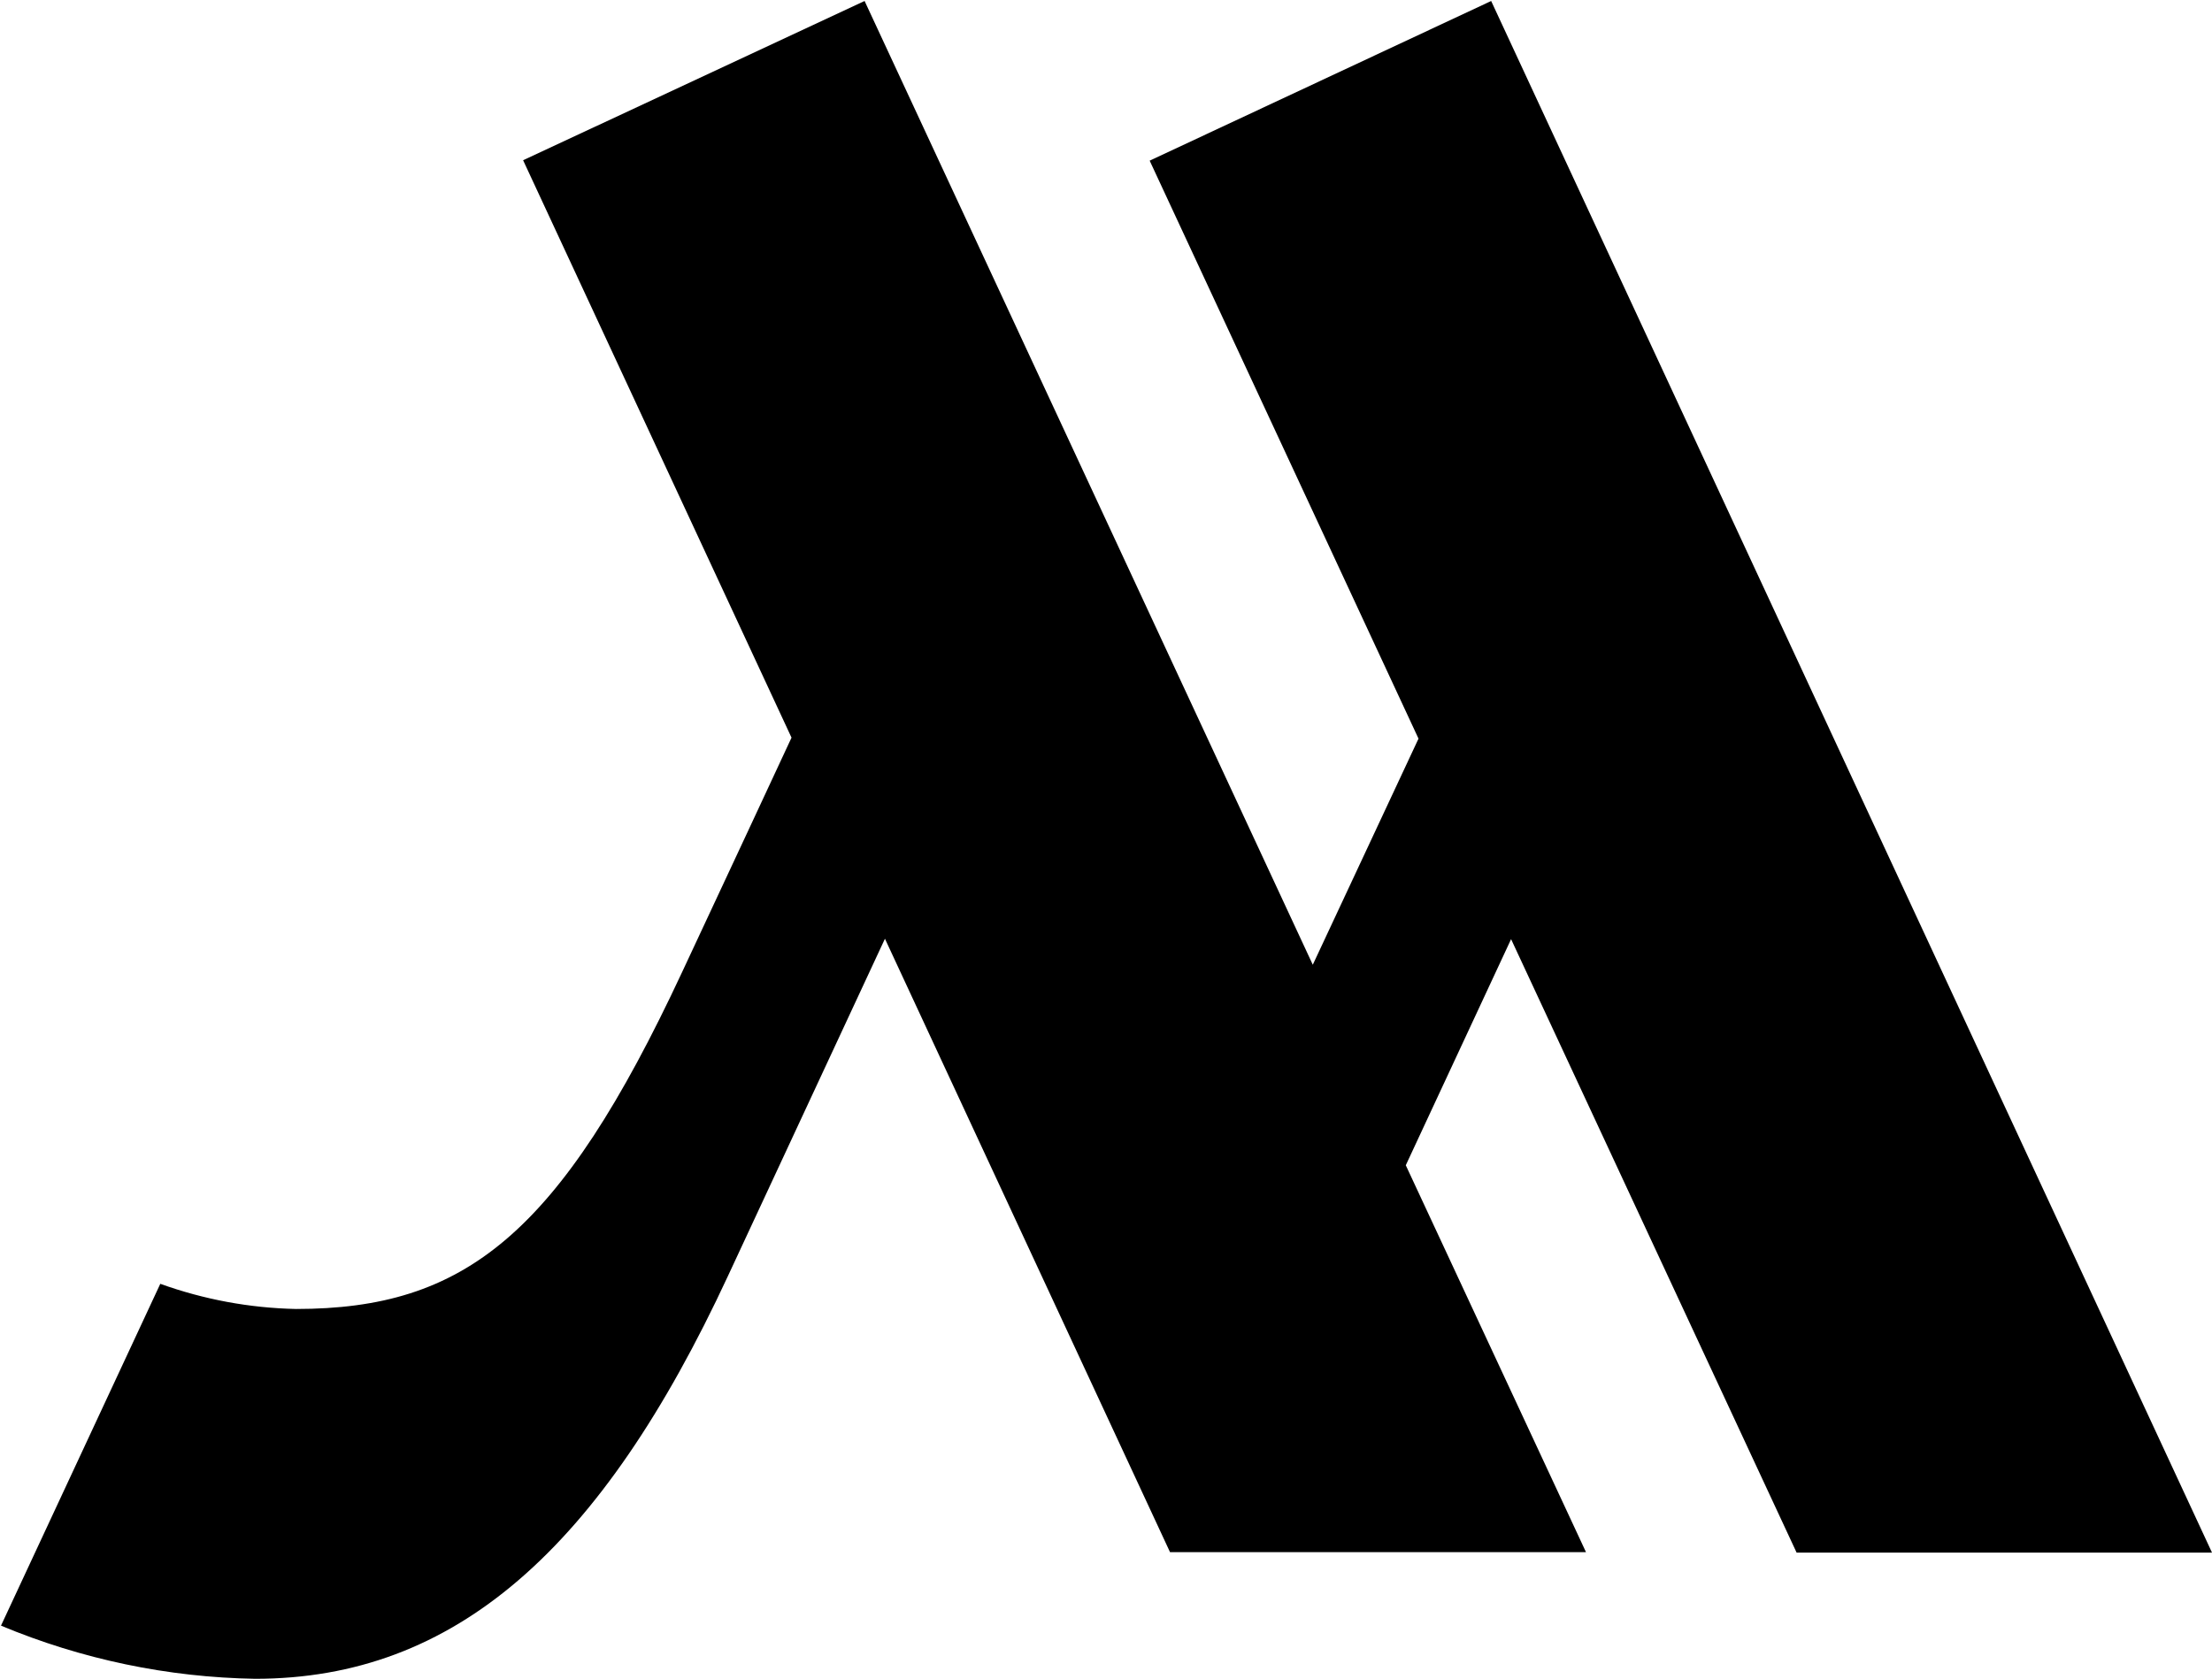
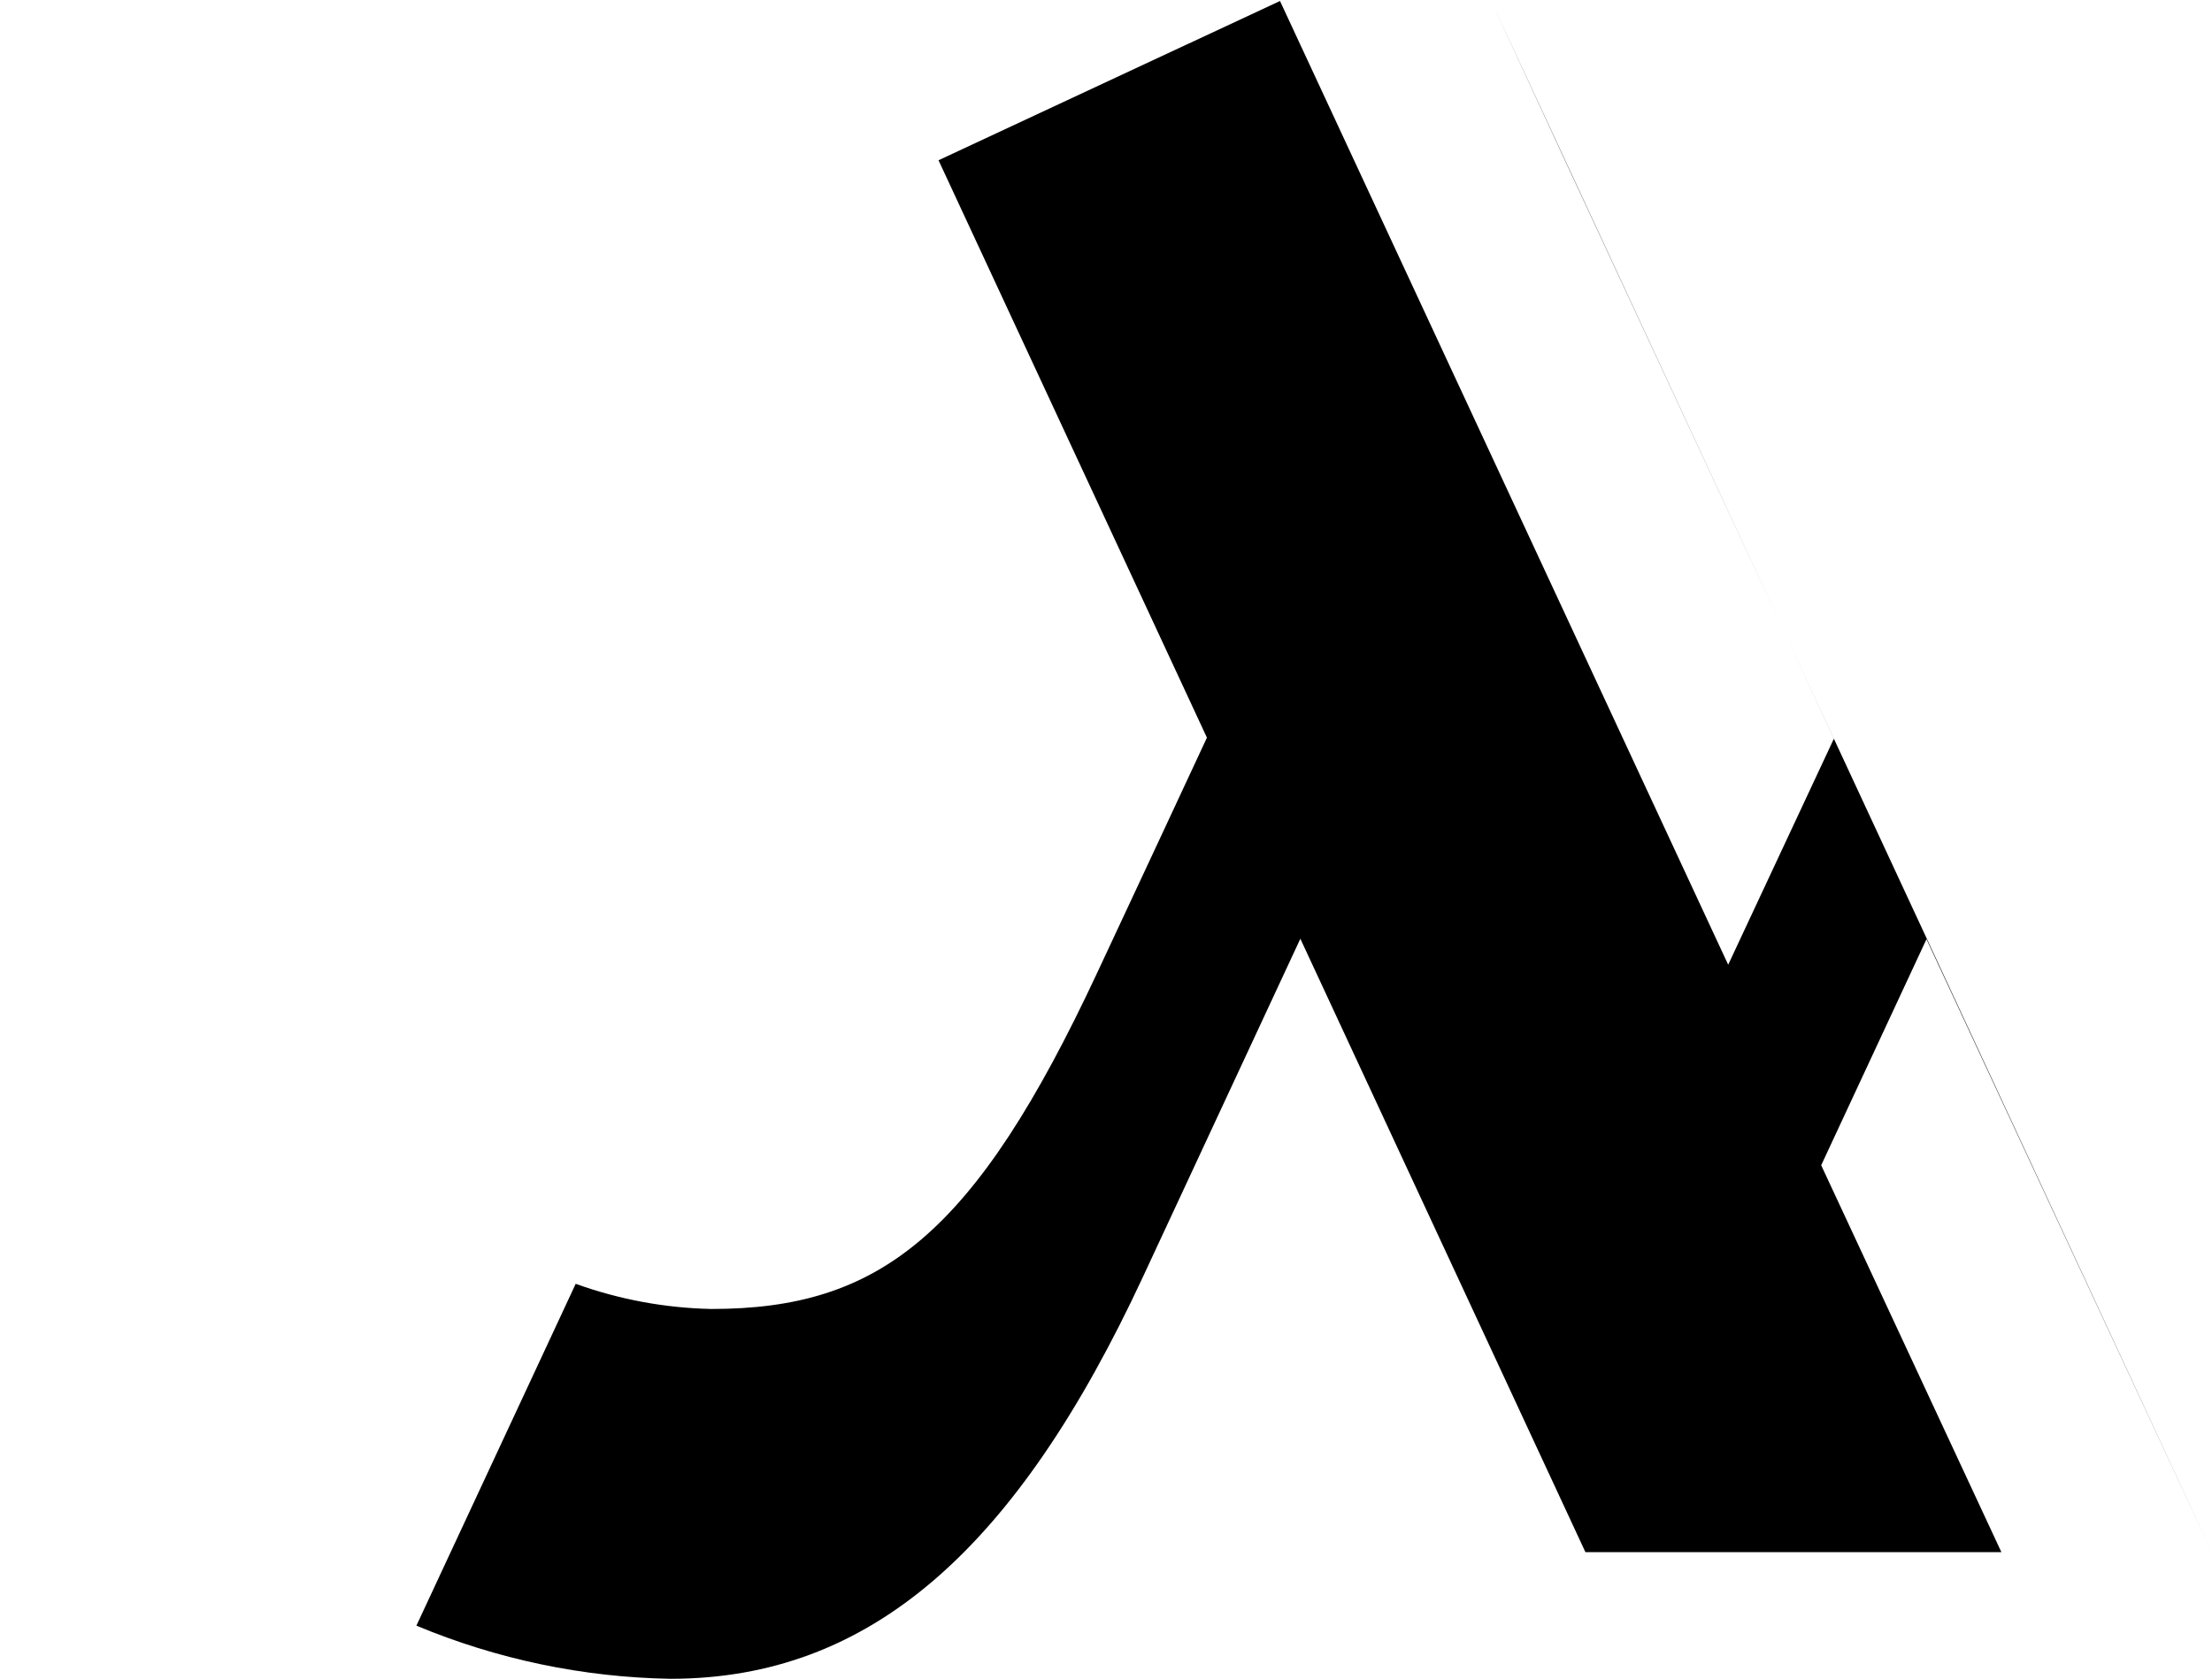
<svg xmlns="http://www.w3.org/2000/svg" version="1.2" viewBox="0 0 1565 1188" width="1565" height="1188">
  <title>MAR_BIG copy-svg</title>
  <style>
		.s0 { fill: #000000 } 
	</style>
-   <path id="Layer" fill-rule="evenodd" class="s0" d="m1055 0.7l510 1098h-293.9l-202-434.1-74.5 160 127.5 273.8h-294.3l-201.7-434.1-111 238.5c-89.9 193.6-193.3 285.2-334.6 285.2-61.7-1-122.8-13.8-179.8-37.6l112.7-241.9c30.9 11.1 63.1 17.1 96 17.8 119.1 0 186.2-52 273.1-238.2 38.6-82.5 62.8-134.5 77.5-166.1l-189.9-408.6 241.6-112.7 317.1 682 74.8-160-190.2-409z" />
+   <path id="Layer" fill-rule="evenodd" class="s0" d="m1055 0.7l510 1098l-202-434.1-74.5 160 127.5 273.8h-294.3l-201.7-434.1-111 238.5c-89.9 193.6-193.3 285.2-334.6 285.2-61.7-1-122.8-13.8-179.8-37.6l112.7-241.9c30.9 11.1 63.1 17.1 96 17.8 119.1 0 186.2-52 273.1-238.2 38.6-82.5 62.8-134.5 77.5-166.1l-189.9-408.6 241.6-112.7 317.1 682 74.8-160-190.2-409z" />
</svg>